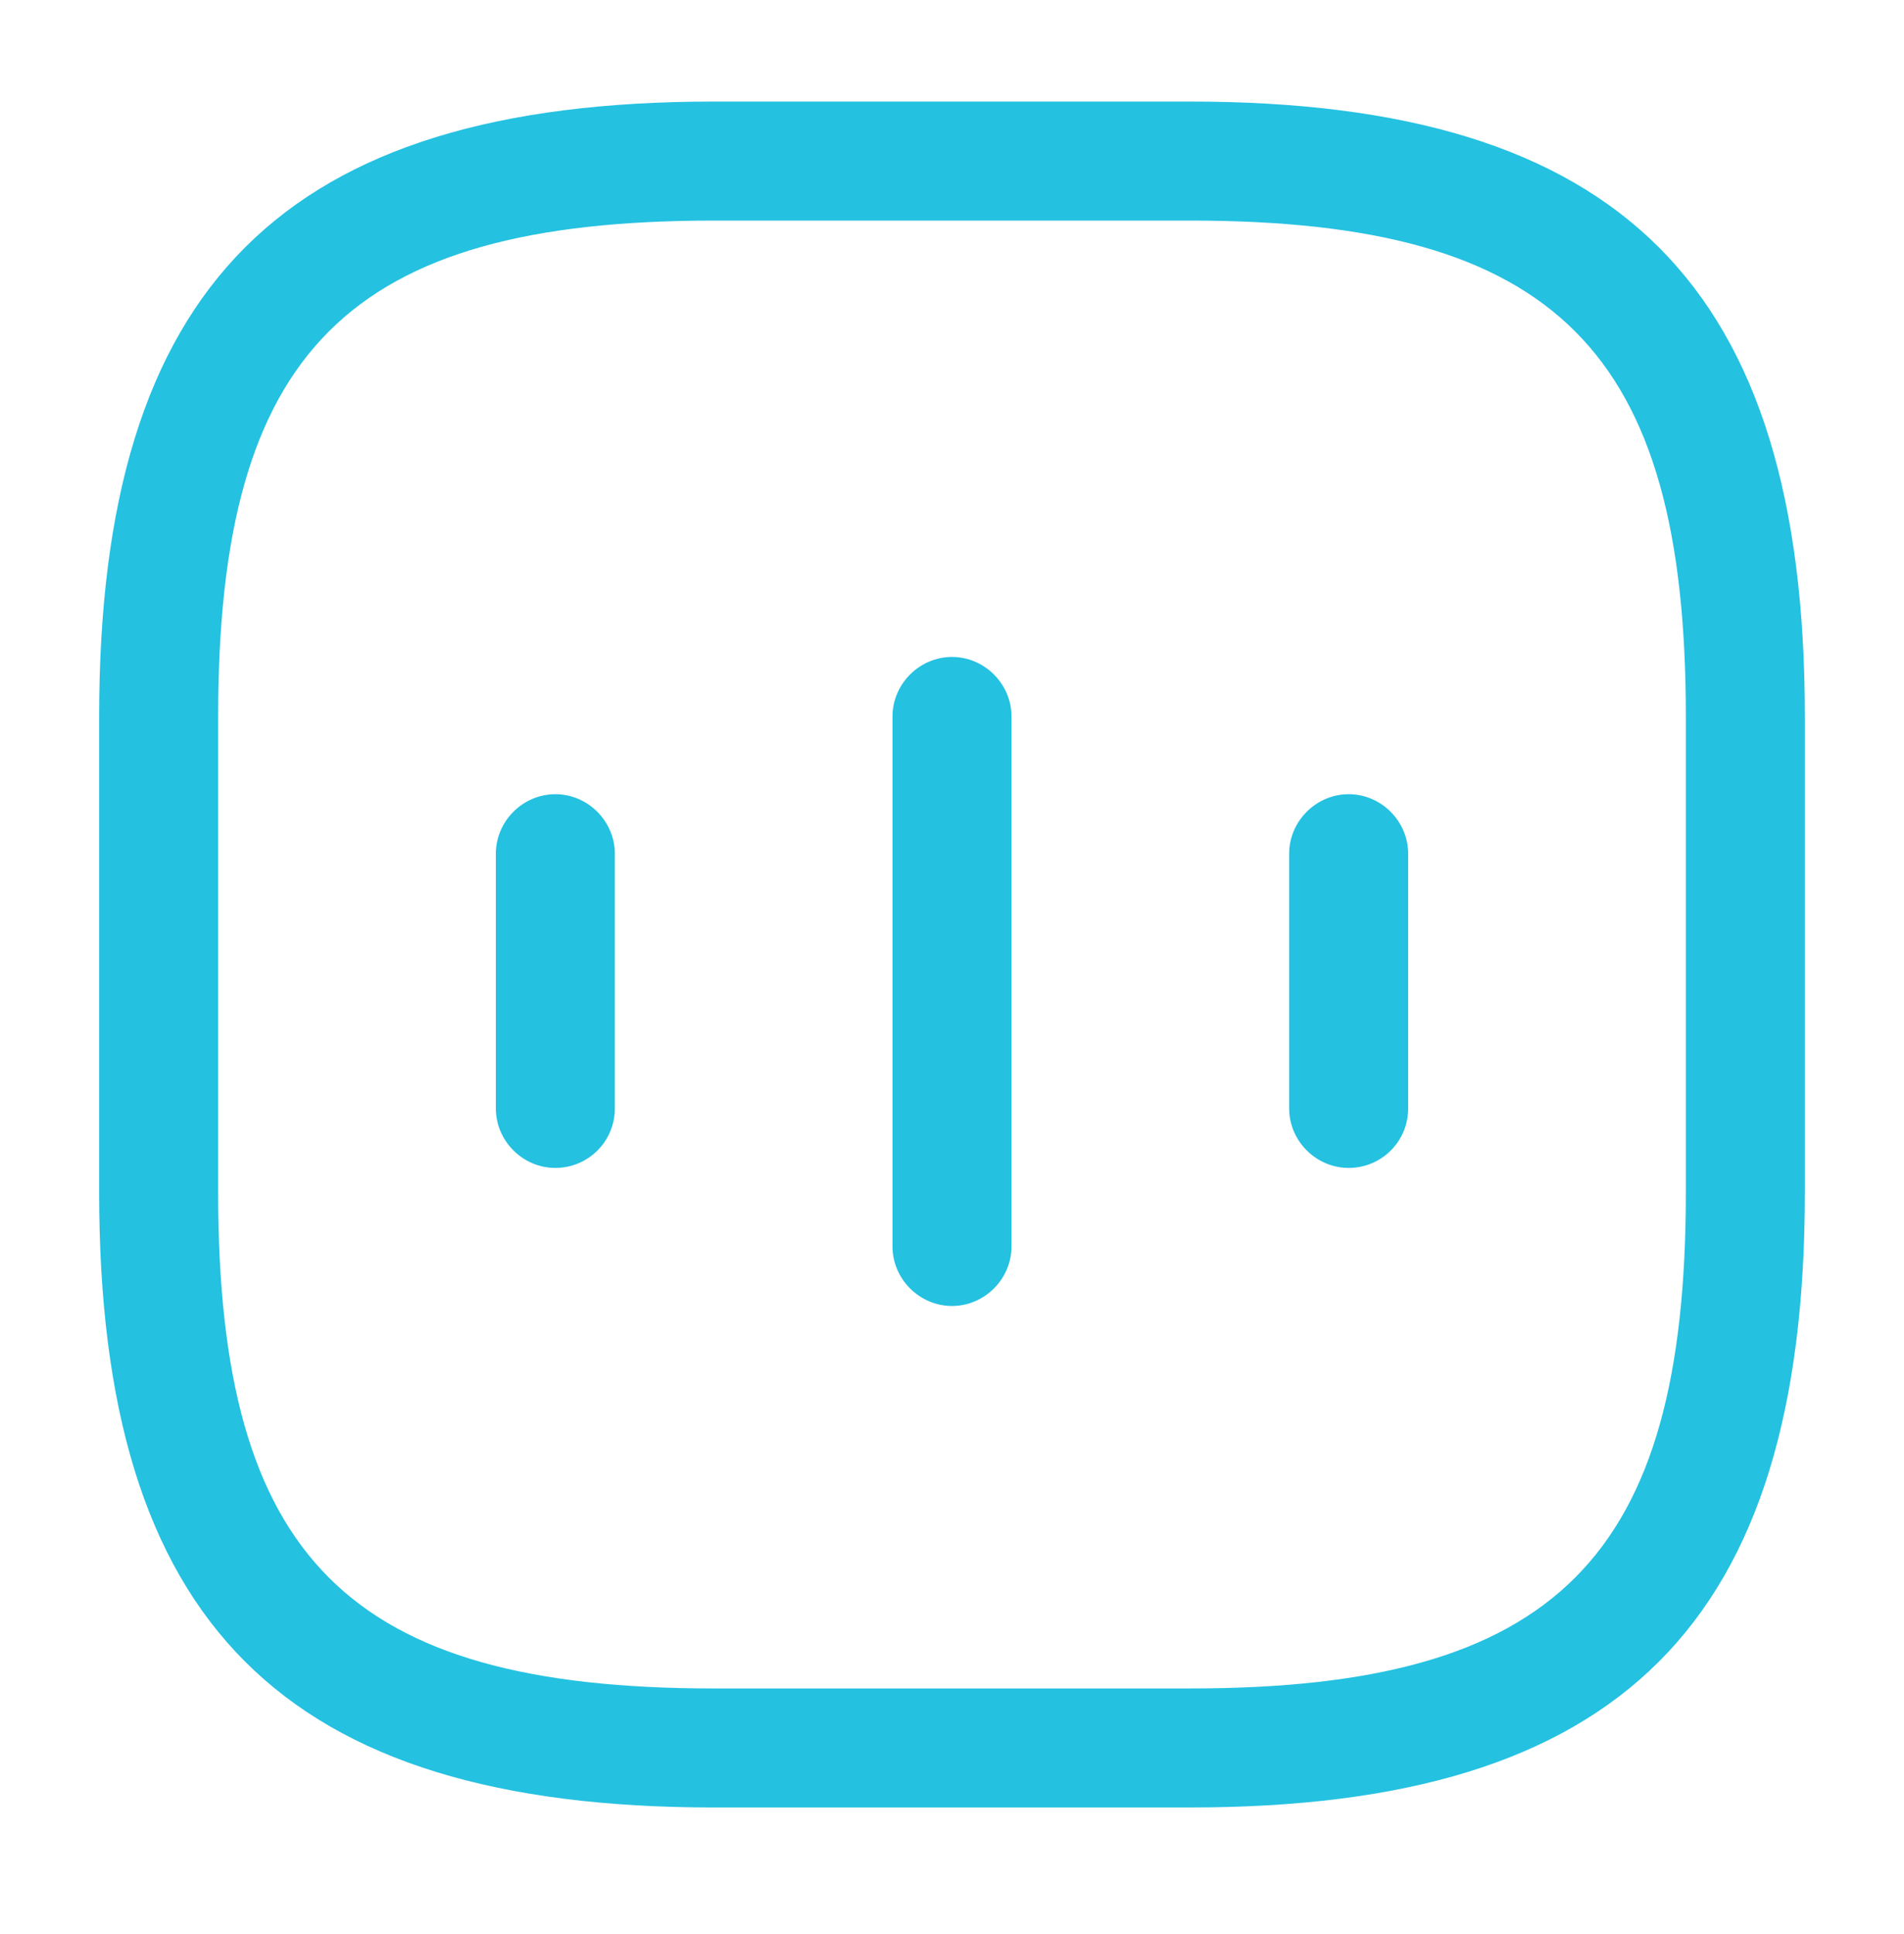
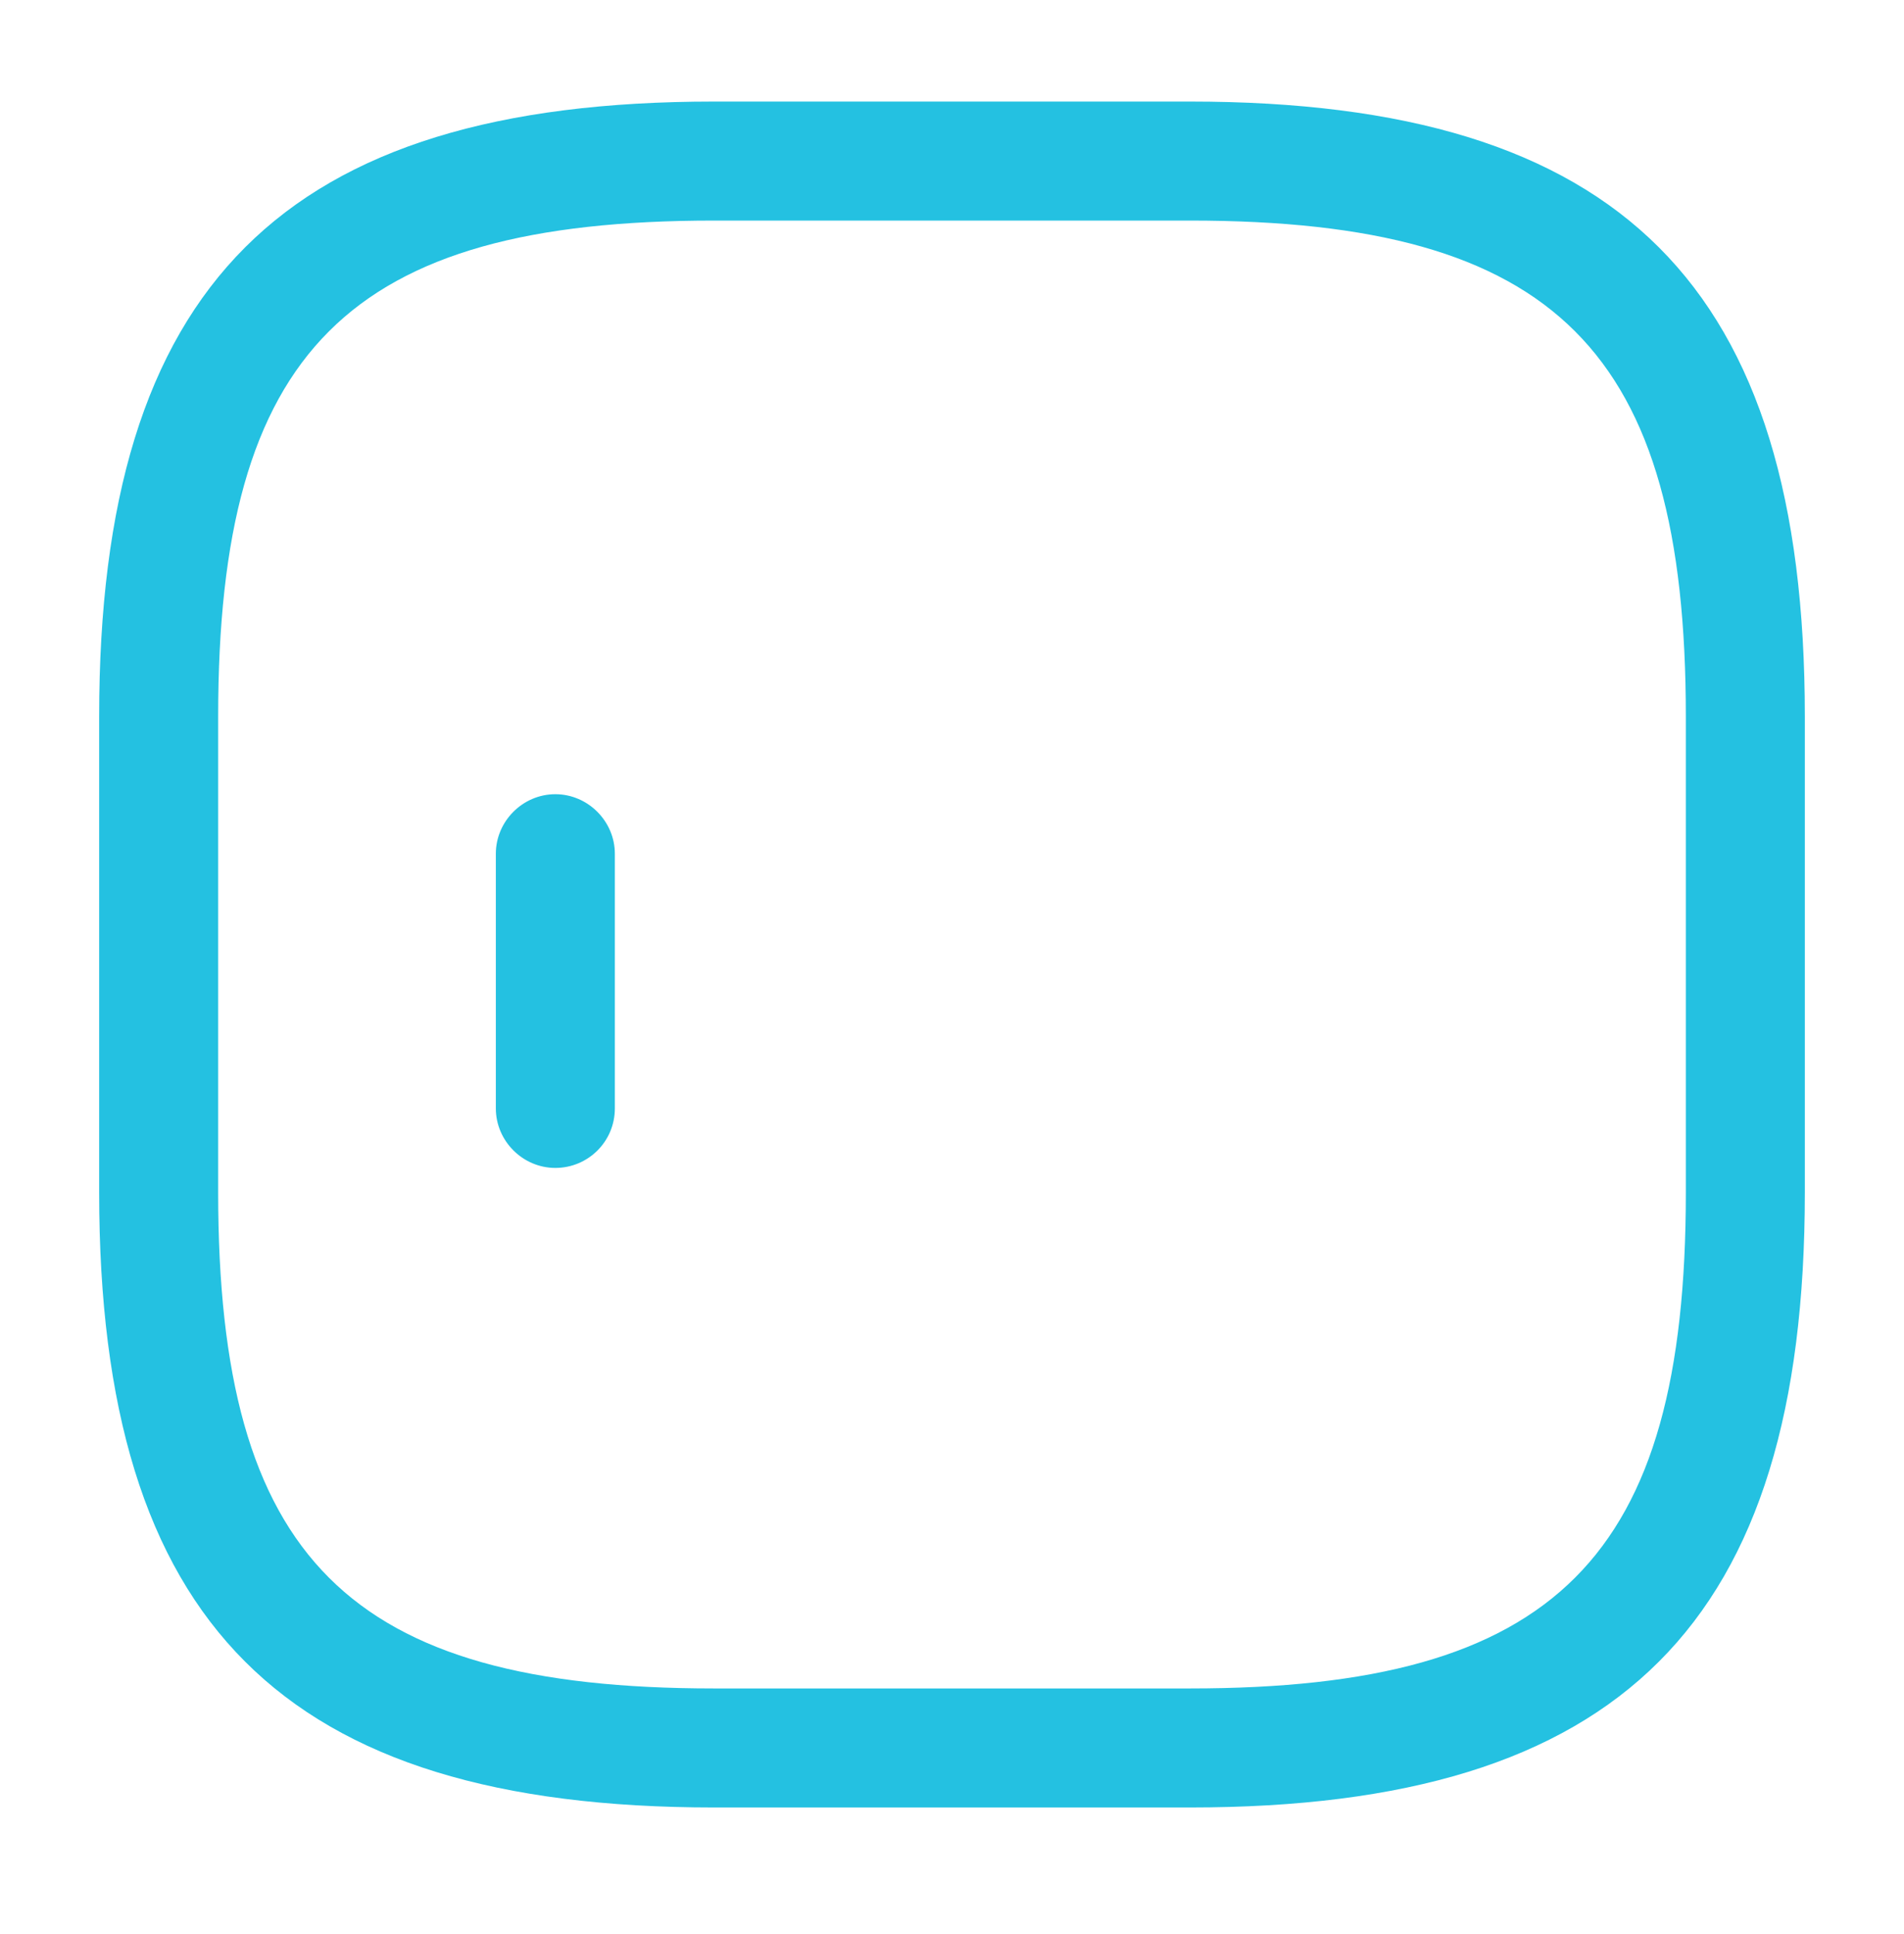
<svg xmlns="http://www.w3.org/2000/svg" width="64" height="65" viewBox="0 0 64 65" fill="none">
  <path d="M18.667 39.252C17.573 39.252 16.667 38.346 16.667 37.252V28.692C16.667 27.599 17.573 26.692 18.667 26.692C19.76 26.692 20.667 27.599 20.667 28.692V37.252C20.667 38.372 19.76 39.252 18.667 39.252Z" fill="#24C1E1" />
-   <path d="M32 43.892C30.907 43.892 30 42.986 30 41.892V24.079C30 22.986 30.907 22.079 32 22.079C33.093 22.079 34 22.986 34 24.079V41.892C34 42.986 33.093 43.892 32 43.892Z" fill="#24C1E1" />
-   <path d="M45.333 39.252C44.24 39.252 43.333 38.346 43.333 37.252V28.692C43.333 27.599 44.24 26.692 45.333 26.692C46.427 26.692 47.333 27.599 47.333 28.692V37.252C47.333 38.372 46.427 39.252 45.333 39.252Z" fill="#24C1E1" />
  <path d="M40 60.746H24C9.52 60.746 3.333 54.559 3.333 40.079V24.079C3.333 9.599 9.52 3.413 24 3.413H40C54.48 3.413 60.667 9.599 60.667 24.079V40.079C60.667 54.559 54.48 60.746 40 60.746ZM24 7.413C11.707 7.413 7.333 11.786 7.333 24.079V40.079C7.333 52.373 11.707 56.746 24 56.746H40C52.293 56.746 56.667 52.373 56.667 40.079V24.079C56.667 11.786 52.293 7.413 40 7.413H24Z" fill="#24C1E1" />
</svg>